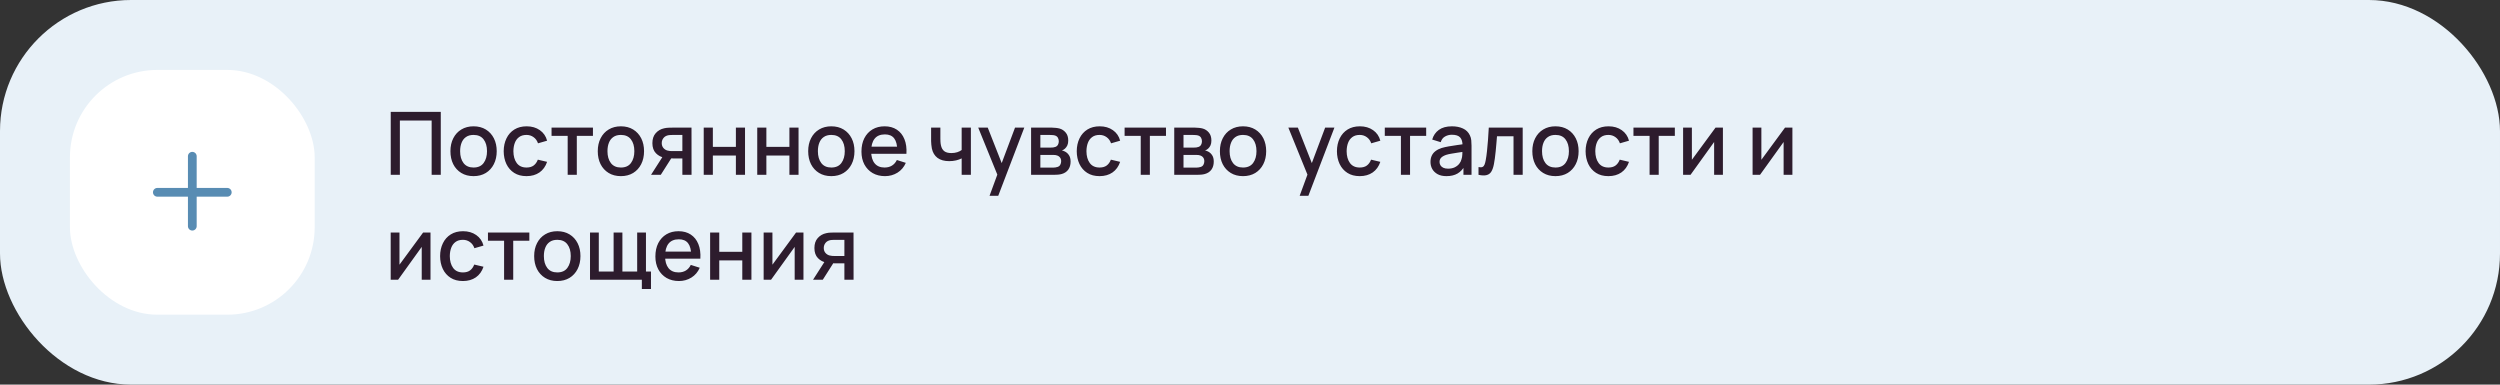
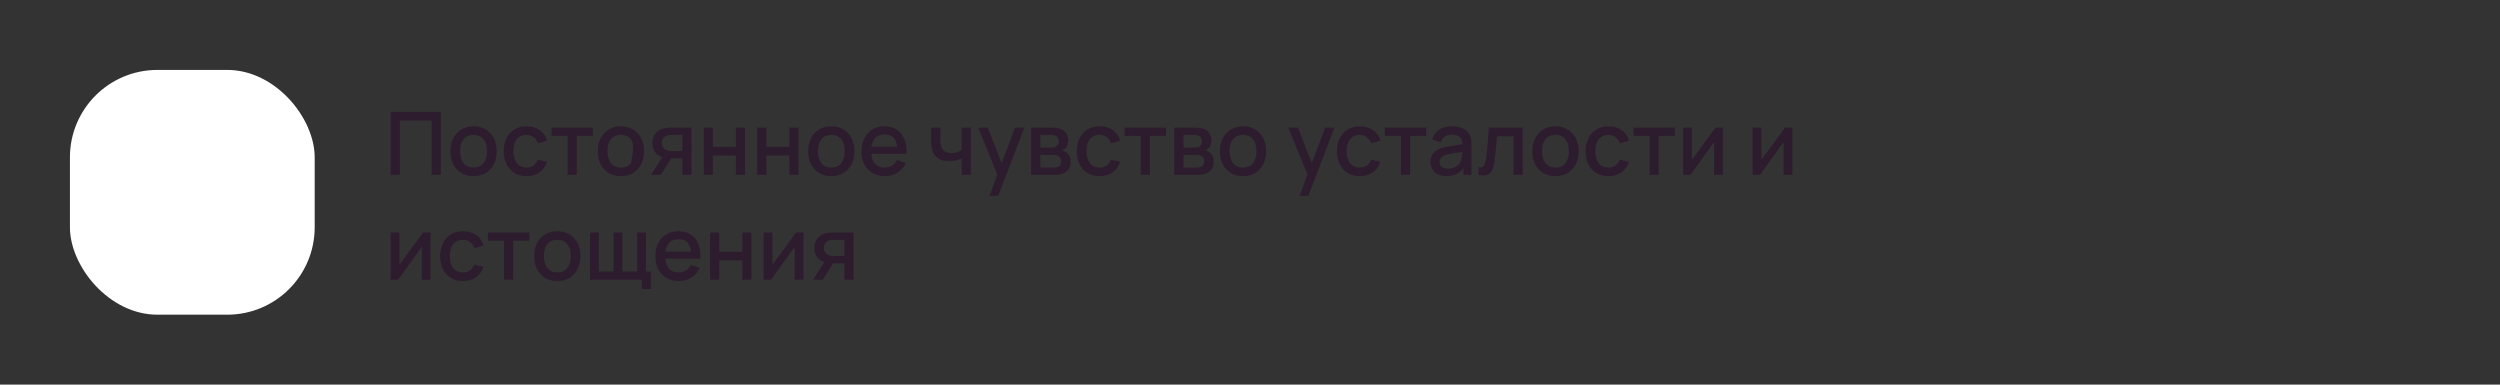
<svg xmlns="http://www.w3.org/2000/svg" width="572" height="88" viewBox="0 0 572 88" fill="none">
  <rect x="0" y="0" width="572" height="88" fill="#333333" stroke="none" />
-   <rect width="572" height="88" rx="30" fill="#E8F1F8" />
  <rect x="16" y="16" width="56" height="56" rx="20" fill="white" />
-   <path fill-rule="evenodd" clip-rule="evenodd" d="M45 35.75C45 35.198 44.552 34.75 44 34.75C43.448 34.75 43 35.198 43 35.75V43H36C35.448 43 35 43.448 35 44C35 44.552 35.448 45 36 45H43V51.75C43 52.302 43.448 52.75 44 52.75C44.552 52.75 45 52.302 45 51.75V45H52C52.552 45 53 44.552 53 44C53 43.448 52.552 43 52 43H45V35.75Z" fill="#588CB3" />
-   <path d="M89.4 40V25.6H100.85V40H98.76V27.57H91.49V40H89.4ZM108.348 40.3C107.268 40.3 106.331 40.057 105.538 39.57C104.744 39.083 104.131 38.413 103.698 37.56C103.271 36.7 103.058 35.71 103.058 34.59C103.058 33.463 103.278 32.473 103.718 31.62C104.158 30.76 104.774 30.093 105.568 29.62C106.361 29.14 107.288 28.9 108.348 28.9C109.428 28.9 110.364 29.143 111.158 29.63C111.951 30.117 112.564 30.787 112.998 31.64C113.431 32.493 113.648 33.477 113.648 34.59C113.648 35.717 113.428 36.71 112.988 37.57C112.554 38.423 111.941 39.093 111.148 39.58C110.354 40.06 109.421 40.3 108.348 40.3ZM108.348 38.33C109.381 38.33 110.151 37.983 110.658 37.29C111.171 36.59 111.428 35.69 111.428 34.59C111.428 33.463 111.168 32.563 110.648 31.89C110.134 31.21 109.368 30.87 108.348 30.87C107.648 30.87 107.071 31.03 106.618 31.35C106.164 31.663 105.828 32.1 105.608 32.66C105.388 33.213 105.278 33.857 105.278 34.59C105.278 35.723 105.538 36.63 106.058 37.31C106.578 37.99 107.341 38.33 108.348 38.33ZM120.465 40.3C119.359 40.3 118.419 40.053 117.645 39.56C116.872 39.067 116.279 38.39 115.865 37.53C115.459 36.67 115.252 35.693 115.245 34.6C115.252 33.487 115.465 32.503 115.885 31.65C116.305 30.79 116.905 30.117 117.685 29.63C118.465 29.143 119.402 28.9 120.495 28.9C121.675 28.9 122.682 29.193 123.515 29.78C124.355 30.367 124.909 31.17 125.175 32.19L123.095 32.79C122.889 32.183 122.549 31.713 122.075 31.38C121.609 31.04 121.072 30.87 120.465 30.87C119.779 30.87 119.215 31.033 118.775 31.36C118.335 31.68 118.009 32.12 117.795 32.68C117.582 33.24 117.472 33.88 117.465 34.6C117.472 35.713 117.725 36.613 118.225 37.3C118.732 37.987 119.479 38.33 120.465 38.33C121.139 38.33 121.682 38.177 122.095 37.87C122.515 37.557 122.835 37.11 123.055 36.53L125.175 37.03C124.822 38.083 124.239 38.893 123.425 39.46C122.612 40.02 121.625 40.3 120.465 40.3ZM129.885 40V31.08H126.195V29.2H135.665V31.08H131.975V40H129.885ZM142.059 40.3C140.979 40.3 140.042 40.057 139.249 39.57C138.455 39.083 137.842 38.413 137.409 37.56C136.982 36.7 136.769 35.71 136.769 34.59C136.769 33.463 136.989 32.473 137.429 31.62C137.869 30.76 138.485 30.093 139.279 29.62C140.072 29.14 140.999 28.9 142.059 28.9C143.139 28.9 144.075 29.143 144.869 29.63C145.662 30.117 146.275 30.787 146.709 31.64C147.142 32.493 147.359 33.477 147.359 34.59C147.359 35.717 147.139 36.71 146.699 37.57C146.265 38.423 145.652 39.093 144.859 39.58C144.065 40.06 143.132 40.3 142.059 40.3ZM142.059 38.33C143.092 38.33 143.862 37.983 144.369 37.29C144.882 36.59 145.139 35.69 145.139 34.59C145.139 33.463 144.879 32.563 144.359 31.89C143.845 31.21 143.079 30.87 142.059 30.87C141.359 30.87 140.782 31.03 140.329 31.35C139.875 31.663 139.539 32.1 139.319 32.66C139.099 33.213 138.989 33.857 138.989 34.59C138.989 35.723 139.249 36.63 139.769 37.31C140.289 37.99 141.052 38.33 142.059 38.33ZM156.126 40V36.25H153.986C153.733 36.25 153.43 36.24 153.076 36.22C152.73 36.2 152.403 36.163 152.096 36.11C151.29 35.963 150.616 35.613 150.076 35.06C149.536 34.5 149.266 33.73 149.266 32.75C149.266 31.803 149.52 31.043 150.026 30.47C150.54 29.89 151.19 29.517 151.976 29.35C152.316 29.27 152.663 29.227 153.016 29.22C153.376 29.207 153.68 29.2 153.926 29.2H158.216L158.226 40H156.126ZM148.956 40L151.686 35.73H153.896L151.186 40H148.956ZM153.806 34.57H156.126V30.88H153.806C153.66 30.88 153.48 30.887 153.266 30.9C153.053 30.913 152.846 30.95 152.646 31.01C152.44 31.07 152.24 31.177 152.046 31.33C151.86 31.483 151.706 31.68 151.586 31.92C151.466 32.153 151.406 32.423 151.406 32.73C151.406 33.19 151.536 33.57 151.796 33.87C152.056 34.163 152.366 34.357 152.726 34.45C152.92 34.503 153.113 34.537 153.306 34.55C153.5 34.563 153.666 34.57 153.806 34.57ZM161.011 40V29.2H163.101V33.61H168.371V29.2H170.461V40H168.371V35.58H163.101V40H161.011ZM173.257 40V29.2H175.347V33.61H180.617V29.2H182.707V40H180.617V35.58H175.347V40H173.257ZM190.203 40.3C189.123 40.3 188.187 40.057 187.393 39.57C186.6 39.083 185.987 38.413 185.553 37.56C185.127 36.7 184.913 35.71 184.913 34.59C184.913 33.463 185.133 32.473 185.573 31.62C186.013 30.76 186.63 30.093 187.423 29.62C188.217 29.14 189.143 28.9 190.203 28.9C191.283 28.9 192.22 29.143 193.013 29.63C193.807 30.117 194.42 30.787 194.853 31.64C195.287 32.493 195.503 33.477 195.503 34.59C195.503 35.717 195.283 36.71 194.843 37.57C194.41 38.423 193.797 39.093 193.003 39.58C192.21 40.06 191.277 40.3 190.203 40.3ZM190.203 38.33C191.237 38.33 192.007 37.983 192.513 37.29C193.027 36.59 193.283 35.69 193.283 34.59C193.283 33.463 193.023 32.563 192.503 31.89C191.99 31.21 191.223 30.87 190.203 30.87C189.503 30.87 188.927 31.03 188.473 31.35C188.02 31.663 187.683 32.1 187.463 32.66C187.243 33.213 187.133 33.857 187.133 34.59C187.133 35.723 187.393 36.63 187.913 37.31C188.433 37.99 189.197 38.33 190.203 38.33ZM202.491 40.3C201.417 40.3 200.474 40.067 199.661 39.6C198.854 39.127 198.224 38.47 197.771 37.63C197.324 36.783 197.101 35.803 197.101 34.69C197.101 33.51 197.321 32.487 197.761 31.62C198.207 30.753 198.827 30.083 199.621 29.61C200.414 29.137 201.337 28.9 202.391 28.9C203.491 28.9 204.427 29.157 205.201 29.67C205.974 30.177 206.551 30.9 206.931 31.84C207.317 32.78 207.471 33.897 207.391 35.19H205.301V34.43C205.287 33.177 205.047 32.25 204.581 31.65C204.121 31.05 203.417 30.75 202.471 30.75C201.424 30.75 200.637 31.08 200.111 31.74C199.584 32.4 199.321 33.353 199.321 34.6C199.321 35.787 199.584 36.707 200.111 37.36C200.637 38.007 201.397 38.33 202.391 38.33C203.044 38.33 203.607 38.183 204.081 37.89C204.561 37.59 204.934 37.163 205.201 36.61L207.251 37.26C206.831 38.227 206.194 38.977 205.341 39.51C204.487 40.037 203.537 40.3 202.491 40.3ZM198.641 35.19V33.56H206.351V35.19H198.641ZM220.028 40V36.24C219.662 36.427 219.232 36.58 218.738 36.7C218.245 36.813 217.725 36.87 217.178 36.87C216.072 36.87 215.182 36.623 214.508 36.13C213.842 35.63 213.408 34.91 213.208 33.97C213.155 33.69 213.115 33.403 213.088 33.11C213.062 32.81 213.045 32.537 213.038 32.29C213.038 32.043 213.038 31.86 213.038 31.74V29.2H215.158V31.74C215.158 31.913 215.165 32.143 215.178 32.43C215.192 32.71 215.228 32.983 215.288 33.25C215.415 33.85 215.668 34.297 216.048 34.59C216.428 34.877 216.965 35.02 217.658 35.02C218.158 35.02 218.608 34.957 219.008 34.83C219.415 34.697 219.755 34.527 220.028 34.32V29.2H222.138V40H220.028ZM226.407 44.8L228.497 39.11L228.527 40.79L223.817 29.2H225.997L229.517 38.15H228.877L232.237 29.2H234.357L228.397 44.8H226.407ZM235.913 40V29.2H240.663C240.977 29.2 241.29 29.22 241.603 29.26C241.917 29.293 242.193 29.343 242.433 29.41C242.98 29.563 243.447 29.87 243.833 30.33C244.22 30.783 244.413 31.39 244.413 32.15C244.413 32.583 244.347 32.95 244.213 33.25C244.08 33.543 243.897 33.797 243.663 34.01C243.557 34.103 243.443 34.187 243.323 34.26C243.203 34.333 243.083 34.39 242.963 34.43C243.21 34.47 243.453 34.557 243.693 34.69C244.06 34.883 244.36 35.163 244.593 35.53C244.833 35.89 244.953 36.373 244.953 36.98C244.953 37.707 244.777 38.317 244.423 38.81C244.07 39.297 243.57 39.63 242.923 39.81C242.67 39.883 242.383 39.933 242.063 39.96C241.75 39.987 241.437 40 241.123 40H235.913ZM238.033 38.35H240.993C241.133 38.35 241.293 38.337 241.473 38.31C241.653 38.283 241.813 38.247 241.953 38.2C242.253 38.107 242.467 37.937 242.593 37.69C242.727 37.443 242.793 37.18 242.793 36.9C242.793 36.52 242.693 36.217 242.493 35.99C242.293 35.757 242.04 35.607 241.733 35.54C241.6 35.493 241.453 35.467 241.293 35.46C241.133 35.453 240.997 35.45 240.883 35.45H238.033V38.35ZM238.033 33.77H240.373C240.567 33.77 240.763 33.76 240.963 33.74C241.163 33.713 241.337 33.67 241.483 33.61C241.743 33.51 241.937 33.343 242.063 33.11C242.19 32.87 242.253 32.61 242.253 32.33C242.253 32.023 242.183 31.75 242.043 31.51C241.903 31.27 241.693 31.103 241.413 31.01C241.22 30.943 240.997 30.907 240.743 30.9C240.497 30.887 240.34 30.88 240.273 30.88H238.033V33.77ZM251.579 40.3C250.472 40.3 249.532 40.053 248.759 39.56C247.985 39.067 247.392 38.39 246.979 37.53C246.572 36.67 246.365 35.693 246.359 34.6C246.365 33.487 246.579 32.503 246.999 31.65C247.419 30.79 248.019 30.117 248.799 29.63C249.579 29.143 250.515 28.9 251.609 28.9C252.789 28.9 253.795 29.193 254.629 29.78C255.469 30.367 256.022 31.17 256.289 32.19L254.209 32.79C254.002 32.183 253.662 31.713 253.189 31.38C252.722 31.04 252.185 30.87 251.579 30.87C250.892 30.87 250.329 31.033 249.889 31.36C249.449 31.68 249.122 32.12 248.909 32.68C248.695 33.24 248.585 33.88 248.579 34.6C248.585 35.713 248.839 36.613 249.339 37.3C249.845 37.987 250.592 38.33 251.579 38.33C252.252 38.33 252.795 38.177 253.209 37.87C253.629 37.557 253.949 37.11 254.169 36.53L256.289 37.03C255.935 38.083 255.352 38.893 254.539 39.46C253.725 40.02 252.739 40.3 251.579 40.3ZM260.999 40V31.08H257.309V29.2H266.779V31.08H263.089V40H260.999ZM268.667 40V29.2H273.417C273.731 29.2 274.044 29.22 274.357 29.26C274.671 29.293 274.947 29.343 275.187 29.41C275.734 29.563 276.201 29.87 276.587 30.33C276.974 30.783 277.167 31.39 277.167 32.15C277.167 32.583 277.101 32.95 276.967 33.25C276.834 33.543 276.651 33.797 276.417 34.01C276.311 34.103 276.197 34.187 276.077 34.26C275.957 34.333 275.837 34.39 275.717 34.43C275.964 34.47 276.207 34.557 276.447 34.69C276.814 34.883 277.114 35.163 277.347 35.53C277.587 35.89 277.707 36.373 277.707 36.98C277.707 37.707 277.531 38.317 277.177 38.81C276.824 39.297 276.324 39.63 275.677 39.81C275.424 39.883 275.137 39.933 274.817 39.96C274.504 39.987 274.191 40 273.877 40H268.667ZM270.787 38.35H273.747C273.887 38.35 274.047 38.337 274.227 38.31C274.407 38.283 274.567 38.247 274.707 38.2C275.007 38.107 275.221 37.937 275.347 37.69C275.481 37.443 275.547 37.18 275.547 36.9C275.547 36.52 275.447 36.217 275.247 35.99C275.047 35.757 274.794 35.607 274.487 35.54C274.354 35.493 274.207 35.467 274.047 35.46C273.887 35.453 273.751 35.45 273.637 35.45H270.787V38.35ZM270.787 33.77H273.127C273.321 33.77 273.517 33.76 273.717 33.74C273.917 33.713 274.091 33.67 274.237 33.61C274.497 33.51 274.691 33.343 274.817 33.11C274.944 32.87 275.007 32.61 275.007 32.33C275.007 32.023 274.937 31.75 274.797 31.51C274.657 31.27 274.447 31.103 274.167 31.01C273.974 30.943 273.751 30.907 273.497 30.9C273.251 30.887 273.094 30.88 273.027 30.88H270.787V33.77ZM284.403 40.3C283.323 40.3 282.386 40.057 281.593 39.57C280.799 39.083 280.186 38.413 279.753 37.56C279.326 36.7 279.113 35.71 279.113 34.59C279.113 33.463 279.333 32.473 279.773 31.62C280.213 30.76 280.829 30.093 281.623 29.62C282.416 29.14 283.343 28.9 284.403 28.9C285.483 28.9 286.419 29.143 287.213 29.63C288.006 30.117 288.619 30.787 289.053 31.64C289.486 32.493 289.703 33.477 289.703 34.59C289.703 35.717 289.483 36.71 289.043 37.57C288.609 38.423 287.996 39.093 287.203 39.58C286.409 40.06 285.476 40.3 284.403 40.3ZM284.403 38.33C285.436 38.33 286.206 37.983 286.713 37.29C287.226 36.59 287.483 35.69 287.483 34.59C287.483 33.463 287.223 32.563 286.703 31.89C286.189 31.21 285.423 30.87 284.403 30.87C283.703 30.87 283.126 31.03 282.673 31.35C282.219 31.663 281.883 32.1 281.663 32.66C281.443 33.213 281.333 33.857 281.333 34.59C281.333 35.723 281.593 36.63 282.113 37.31C282.633 37.99 283.396 38.33 284.403 38.33ZM297.364 44.8L299.454 39.11L299.484 40.79L294.774 29.2H296.954L300.474 38.15H299.834L303.194 29.2H305.314L299.354 44.8H297.364ZM311.11 40.3C310.003 40.3 309.063 40.053 308.29 39.56C307.517 39.067 306.923 38.39 306.51 37.53C306.103 36.67 305.897 35.693 305.89 34.6C305.897 33.487 306.11 32.503 306.53 31.65C306.95 30.79 307.55 30.117 308.33 29.63C309.11 29.143 310.047 28.9 311.14 28.9C312.32 28.9 313.327 29.193 314.16 29.78C315 30.367 315.553 31.17 315.82 32.19L313.74 32.79C313.533 32.183 313.193 31.713 312.72 31.38C312.253 31.04 311.717 30.87 311.11 30.87C310.423 30.87 309.86 31.033 309.42 31.36C308.98 31.68 308.653 32.12 308.44 32.68C308.227 33.24 308.117 33.88 308.11 34.6C308.117 35.713 308.37 36.613 308.87 37.3C309.377 37.987 310.123 38.33 311.11 38.33C311.783 38.33 312.327 38.177 312.74 37.87C313.16 37.557 313.48 37.11 313.7 36.53L315.82 37.03C315.467 38.083 314.883 38.893 314.07 39.46C313.257 40.02 312.27 40.3 311.11 40.3ZM320.53 40V31.08H316.84V29.2H326.31V31.08H322.62V40H320.53ZM330.946 40.3C330.146 40.3 329.476 40.153 328.936 39.86C328.396 39.56 327.986 39.167 327.706 38.68C327.433 38.187 327.296 37.647 327.296 37.06C327.296 36.513 327.393 36.033 327.586 35.62C327.779 35.207 328.066 34.857 328.446 34.57C328.826 34.277 329.293 34.04 329.846 33.86C330.326 33.72 330.869 33.597 331.476 33.49C332.083 33.383 332.719 33.283 333.386 33.19C334.059 33.097 334.726 33.003 335.386 32.91L334.626 33.33C334.639 32.483 334.459 31.857 334.086 31.45C333.719 31.037 333.086 30.83 332.186 30.83C331.619 30.83 331.099 30.963 330.626 31.23C330.153 31.49 329.823 31.923 329.636 32.53L327.686 31.93C327.953 31.003 328.459 30.267 329.206 29.72C329.959 29.173 330.959 28.9 332.206 28.9C333.173 28.9 334.013 29.067 334.726 29.4C335.446 29.727 335.973 30.247 336.306 30.96C336.479 31.313 336.586 31.687 336.626 32.08C336.666 32.473 336.686 32.897 336.686 33.35V40H334.836V37.53L335.196 37.85C334.749 38.677 334.179 39.293 333.486 39.7C332.799 40.1 331.953 40.3 330.946 40.3ZM331.316 38.59C331.909 38.59 332.419 38.487 332.846 38.28C333.273 38.067 333.616 37.797 333.876 37.47C334.136 37.143 334.306 36.803 334.386 36.45C334.499 36.13 334.563 35.77 334.576 35.37C334.596 34.97 334.606 34.65 334.606 34.41L335.286 34.66C334.626 34.76 334.026 34.85 333.486 34.93C332.946 35.01 332.456 35.09 332.016 35.17C331.583 35.243 331.196 35.333 330.856 35.44C330.569 35.54 330.313 35.66 330.086 35.8C329.866 35.94 329.689 36.11 329.556 36.31C329.429 36.51 329.366 36.753 329.366 37.04C329.366 37.32 329.436 37.58 329.576 37.82C329.716 38.053 329.929 38.24 330.216 38.38C330.503 38.52 330.869 38.59 331.316 38.59ZM338.283 40V38.23C338.683 38.303 338.986 38.293 339.193 38.2C339.406 38.1 339.563 37.92 339.663 37.66C339.769 37.4 339.859 37.063 339.933 36.65C340.046 36.043 340.143 35.353 340.223 34.58C340.309 33.8 340.386 32.957 340.453 32.05C340.519 31.143 340.579 30.193 340.633 29.2H348.393V40H346.293V31.17H342.513C342.473 31.697 342.426 32.257 342.373 32.85C342.326 33.437 342.273 34.02 342.213 34.6C342.153 35.18 342.089 35.723 342.023 36.23C341.956 36.737 341.886 37.17 341.813 37.53C341.679 38.25 341.483 38.823 341.223 39.25C340.969 39.67 340.609 39.94 340.143 40.06C339.676 40.187 339.056 40.167 338.283 40ZM355.887 40.3C354.807 40.3 353.87 40.057 353.077 39.57C352.284 39.083 351.67 38.413 351.237 37.56C350.81 36.7 350.597 35.71 350.597 34.59C350.597 33.463 350.817 32.473 351.257 31.62C351.697 30.76 352.314 30.093 353.107 29.62C353.9 29.14 354.827 28.9 355.887 28.9C356.967 28.9 357.904 29.143 358.697 29.63C359.49 30.117 360.104 30.787 360.537 31.64C360.97 32.493 361.187 33.477 361.187 34.59C361.187 35.717 360.967 36.71 360.527 37.57C360.094 38.423 359.48 39.093 358.687 39.58C357.894 40.06 356.96 40.3 355.887 40.3ZM355.887 38.33C356.92 38.33 357.69 37.983 358.197 37.29C358.71 36.59 358.967 35.69 358.967 34.59C358.967 33.463 358.707 32.563 358.187 31.89C357.674 31.21 356.907 30.87 355.887 30.87C355.187 30.87 354.61 31.03 354.157 31.35C353.704 31.663 353.367 32.1 353.147 32.66C352.927 33.213 352.817 33.857 352.817 34.59C352.817 35.723 353.077 36.63 353.597 37.31C354.117 37.99 354.88 38.33 355.887 38.33ZM368.004 40.3C366.898 40.3 365.958 40.053 365.184 39.56C364.411 39.067 363.818 38.39 363.404 37.53C362.998 36.67 362.791 35.693 362.784 34.6C362.791 33.487 363.004 32.503 363.424 31.65C363.844 30.79 364.444 30.117 365.224 29.63C366.004 29.143 366.941 28.9 368.034 28.9C369.214 28.9 370.221 29.193 371.054 29.78C371.894 30.367 372.448 31.17 372.714 32.19L370.634 32.79C370.428 32.183 370.088 31.713 369.614 31.38C369.148 31.04 368.611 30.87 368.004 30.87C367.318 30.87 366.754 31.033 366.314 31.36C365.874 31.68 365.548 32.12 365.334 32.68C365.121 33.24 365.011 33.88 365.004 34.6C365.011 35.713 365.264 36.613 365.764 37.3C366.271 37.987 367.018 38.33 368.004 38.33C368.678 38.33 369.221 38.177 369.634 37.87C370.054 37.557 370.374 37.11 370.594 36.53L372.714 37.03C372.361 38.083 371.778 38.893 370.964 39.46C370.151 40.02 369.164 40.3 368.004 40.3ZM377.424 40V31.08H373.734V29.2H383.204V31.08H379.514V40H377.424ZM394.203 29.2V40H392.193V32.49L386.793 40H385.093V29.2H387.103V36.56L392.513 29.2H394.203ZM410.102 29.2V40H408.092V32.49L402.692 40H400.992V29.2H403.002V36.56L408.412 29.2H410.102ZM98.5 53.2V64H96.49V56.49L91.09 64H89.39V53.2H91.4V60.56L96.81 53.2H98.5ZM105.915 64.3C104.808 64.3 103.868 64.053 103.095 63.56C102.321 63.067 101.728 62.39 101.315 61.53C100.908 60.67 100.701 59.693 100.695 58.6C100.701 57.487 100.915 56.503 101.335 55.65C101.755 54.79 102.355 54.117 103.135 53.63C103.915 53.143 104.851 52.9 105.945 52.9C107.125 52.9 108.131 53.193 108.965 53.78C109.805 54.367 110.358 55.17 110.625 56.19L108.545 56.79C108.338 56.183 107.998 55.713 107.525 55.38C107.058 55.04 106.521 54.87 105.915 54.87C105.228 54.87 104.665 55.033 104.225 55.36C103.785 55.68 103.458 56.12 103.245 56.68C103.031 57.24 102.921 57.88 102.915 58.6C102.921 59.713 103.175 60.613 103.675 61.3C104.181 61.987 104.928 62.33 105.915 62.33C106.588 62.33 107.131 62.177 107.545 61.87C107.965 61.557 108.285 61.11 108.505 60.53L110.625 61.03C110.271 62.083 109.688 62.893 108.875 63.46C108.061 64.02 107.075 64.3 105.915 64.3ZM115.335 64V55.08H111.645V53.2H121.115V55.08H117.425V64H115.335ZM127.508 64.3C126.428 64.3 125.491 64.057 124.698 63.57C123.905 63.083 123.291 62.413 122.858 61.56C122.431 60.7 122.218 59.71 122.218 58.59C122.218 57.463 122.438 56.473 122.878 55.62C123.318 54.76 123.935 54.093 124.728 53.62C125.521 53.14 126.448 52.9 127.508 52.9C128.588 52.9 129.525 53.143 130.318 53.63C131.111 54.117 131.725 54.787 132.158 55.64C132.591 56.493 132.808 57.477 132.808 58.59C132.808 59.717 132.588 60.71 132.148 61.57C131.715 62.423 131.101 63.093 130.308 63.58C129.515 64.06 128.581 64.3 127.508 64.3ZM127.508 62.33C128.541 62.33 129.311 61.983 129.818 61.29C130.331 60.59 130.588 59.69 130.588 58.59C130.588 57.463 130.328 56.563 129.808 55.89C129.295 55.21 128.528 54.87 127.508 54.87C126.808 54.87 126.231 55.03 125.778 55.35C125.325 55.663 124.988 56.1 124.768 56.66C124.548 57.213 124.438 57.857 124.438 58.59C124.438 59.723 124.698 60.63 125.218 61.31C125.738 61.99 126.501 62.33 127.508 62.33ZM146.855 66.13V64H134.995V53.2H137.005V62.12H140.395V53.2H142.405V62.12H145.785V53.2H147.795V62.12H148.945V66.13H146.855ZM155.342 64.3C154.269 64.3 153.326 64.067 152.512 63.6C151.706 63.127 151.076 62.47 150.622 61.63C150.176 60.783 149.952 59.803 149.952 58.69C149.952 57.51 150.172 56.487 150.612 55.62C151.059 54.753 151.679 54.083 152.472 53.61C153.266 53.137 154.189 52.9 155.242 52.9C156.342 52.9 157.279 53.157 158.052 53.67C158.826 54.177 159.402 54.9 159.782 55.84C160.169 56.78 160.322 57.897 160.242 59.19H158.152V58.43C158.139 57.177 157.899 56.25 157.432 55.65C156.972 55.05 156.269 54.75 155.322 54.75C154.276 54.75 153.489 55.08 152.962 55.74C152.436 56.4 152.172 57.353 152.172 58.6C152.172 59.787 152.436 60.707 152.962 61.36C153.489 62.007 154.249 62.33 155.242 62.33C155.896 62.33 156.459 62.183 156.932 61.89C157.412 61.59 157.786 61.163 158.052 60.61L160.102 61.26C159.682 62.227 159.046 62.977 158.192 63.51C157.339 64.037 156.389 64.3 155.342 64.3ZM151.492 59.19V57.56H159.202V59.19H151.492ZM162.476 64V53.2H164.566V57.61H169.836V53.2H171.926V64H169.836V59.58H164.566V64H162.476ZM183.832 53.2V64H181.822V56.49L176.422 64H174.722V53.2H176.732V60.56L182.142 53.2H183.832ZM193.197 64V60.25H191.057C190.803 60.25 190.5 60.24 190.147 60.22C189.8 60.2 189.473 60.163 189.167 60.11C188.36 59.963 187.687 59.613 187.147 59.06C186.607 58.5 186.337 57.73 186.337 56.75C186.337 55.803 186.59 55.043 187.097 54.47C187.61 53.89 188.26 53.517 189.047 53.35C189.387 53.27 189.733 53.227 190.087 53.22C190.447 53.207 190.75 53.2 190.997 53.2H195.287L195.297 64H193.197ZM186.027 64L188.757 59.73H190.967L188.257 64H186.027ZM190.877 58.57H193.197V54.88H190.877C190.73 54.88 190.55 54.887 190.337 54.9C190.123 54.913 189.917 54.95 189.717 55.01C189.51 55.07 189.31 55.177 189.117 55.33C188.93 55.483 188.777 55.68 188.657 55.92C188.537 56.153 188.477 56.423 188.477 56.73C188.477 57.19 188.607 57.57 188.867 57.87C189.127 58.163 189.437 58.357 189.797 58.45C189.99 58.503 190.183 58.537 190.377 58.55C190.57 58.563 190.737 58.57 190.877 58.57Z" fill="#2D1C2D" />
+   <path d="M89.4 40V25.6H100.85V40H98.76V27.57H91.49V40H89.4ZM108.348 40.3C107.268 40.3 106.331 40.057 105.538 39.57C104.744 39.083 104.131 38.413 103.698 37.56C103.271 36.7 103.058 35.71 103.058 34.59C103.058 33.463 103.278 32.473 103.718 31.62C104.158 30.76 104.774 30.093 105.568 29.62C106.361 29.14 107.288 28.9 108.348 28.9C109.428 28.9 110.364 29.143 111.158 29.63C111.951 30.117 112.564 30.787 112.998 31.64C113.431 32.493 113.648 33.477 113.648 34.59C113.648 35.717 113.428 36.71 112.988 37.57C112.554 38.423 111.941 39.093 111.148 39.58C110.354 40.06 109.421 40.3 108.348 40.3ZM108.348 38.33C109.381 38.33 110.151 37.983 110.658 37.29C111.171 36.59 111.428 35.69 111.428 34.59C111.428 33.463 111.168 32.563 110.648 31.89C110.134 31.21 109.368 30.87 108.348 30.87C107.648 30.87 107.071 31.03 106.618 31.35C106.164 31.663 105.828 32.1 105.608 32.66C105.388 33.213 105.278 33.857 105.278 34.59C105.278 35.723 105.538 36.63 106.058 37.31C106.578 37.99 107.341 38.33 108.348 38.33ZM120.465 40.3C119.359 40.3 118.419 40.053 117.645 39.56C116.872 39.067 116.279 38.39 115.865 37.53C115.459 36.67 115.252 35.693 115.245 34.6C115.252 33.487 115.465 32.503 115.885 31.65C116.305 30.79 116.905 30.117 117.685 29.63C118.465 29.143 119.402 28.9 120.495 28.9C121.675 28.9 122.682 29.193 123.515 29.78C124.355 30.367 124.909 31.17 125.175 32.19L123.095 32.79C122.889 32.183 122.549 31.713 122.075 31.38C121.609 31.04 121.072 30.87 120.465 30.87C119.779 30.87 119.215 31.033 118.775 31.36C118.335 31.68 118.009 32.12 117.795 32.68C117.582 33.24 117.472 33.88 117.465 34.6C117.472 35.713 117.725 36.613 118.225 37.3C118.732 37.987 119.479 38.33 120.465 38.33C121.139 38.33 121.682 38.177 122.095 37.87C122.515 37.557 122.835 37.11 123.055 36.53L125.175 37.03C124.822 38.083 124.239 38.893 123.425 39.46C122.612 40.02 121.625 40.3 120.465 40.3ZM129.885 40V31.08H126.195V29.2H135.665V31.08H131.975V40H129.885ZM142.059 40.3C140.979 40.3 140.042 40.057 139.249 39.57C138.455 39.083 137.842 38.413 137.409 37.56C136.982 36.7 136.769 35.71 136.769 34.59C136.769 33.463 136.989 32.473 137.429 31.62C137.869 30.76 138.485 30.093 139.279 29.62C140.072 29.14 140.999 28.9 142.059 28.9C143.139 28.9 144.075 29.143 144.869 29.63C145.662 30.117 146.275 30.787 146.709 31.64C147.142 32.493 147.359 33.477 147.359 34.59C147.359 35.717 147.139 36.71 146.699 37.57C146.265 38.423 145.652 39.093 144.859 39.58C144.065 40.06 143.132 40.3 142.059 40.3ZM142.059 38.33C143.092 38.33 143.862 37.983 144.369 37.29C145.139 33.463 144.879 32.563 144.359 31.89C143.845 31.21 143.079 30.87 142.059 30.87C141.359 30.87 140.782 31.03 140.329 31.35C139.875 31.663 139.539 32.1 139.319 32.66C139.099 33.213 138.989 33.857 138.989 34.59C138.989 35.723 139.249 36.63 139.769 37.31C140.289 37.99 141.052 38.33 142.059 38.33ZM156.126 40V36.25H153.986C153.733 36.25 153.43 36.24 153.076 36.22C152.73 36.2 152.403 36.163 152.096 36.11C151.29 35.963 150.616 35.613 150.076 35.06C149.536 34.5 149.266 33.73 149.266 32.75C149.266 31.803 149.52 31.043 150.026 30.47C150.54 29.89 151.19 29.517 151.976 29.35C152.316 29.27 152.663 29.227 153.016 29.22C153.376 29.207 153.68 29.2 153.926 29.2H158.216L158.226 40H156.126ZM148.956 40L151.686 35.73H153.896L151.186 40H148.956ZM153.806 34.57H156.126V30.88H153.806C153.66 30.88 153.48 30.887 153.266 30.9C153.053 30.913 152.846 30.95 152.646 31.01C152.44 31.07 152.24 31.177 152.046 31.33C151.86 31.483 151.706 31.68 151.586 31.92C151.466 32.153 151.406 32.423 151.406 32.73C151.406 33.19 151.536 33.57 151.796 33.87C152.056 34.163 152.366 34.357 152.726 34.45C152.92 34.503 153.113 34.537 153.306 34.55C153.5 34.563 153.666 34.57 153.806 34.57ZM161.011 40V29.2H163.101V33.61H168.371V29.2H170.461V40H168.371V35.58H163.101V40H161.011ZM173.257 40V29.2H175.347V33.61H180.617V29.2H182.707V40H180.617V35.58H175.347V40H173.257ZM190.203 40.3C189.123 40.3 188.187 40.057 187.393 39.57C186.6 39.083 185.987 38.413 185.553 37.56C185.127 36.7 184.913 35.71 184.913 34.59C184.913 33.463 185.133 32.473 185.573 31.62C186.013 30.76 186.63 30.093 187.423 29.62C188.217 29.14 189.143 28.9 190.203 28.9C191.283 28.9 192.22 29.143 193.013 29.63C193.807 30.117 194.42 30.787 194.853 31.64C195.287 32.493 195.503 33.477 195.503 34.59C195.503 35.717 195.283 36.71 194.843 37.57C194.41 38.423 193.797 39.093 193.003 39.58C192.21 40.06 191.277 40.3 190.203 40.3ZM190.203 38.33C191.237 38.33 192.007 37.983 192.513 37.29C193.027 36.59 193.283 35.69 193.283 34.59C193.283 33.463 193.023 32.563 192.503 31.89C191.99 31.21 191.223 30.87 190.203 30.87C189.503 30.87 188.927 31.03 188.473 31.35C188.02 31.663 187.683 32.1 187.463 32.66C187.243 33.213 187.133 33.857 187.133 34.59C187.133 35.723 187.393 36.63 187.913 37.31C188.433 37.99 189.197 38.33 190.203 38.33ZM202.491 40.3C201.417 40.3 200.474 40.067 199.661 39.6C198.854 39.127 198.224 38.47 197.771 37.63C197.324 36.783 197.101 35.803 197.101 34.69C197.101 33.51 197.321 32.487 197.761 31.62C198.207 30.753 198.827 30.083 199.621 29.61C200.414 29.137 201.337 28.9 202.391 28.9C203.491 28.9 204.427 29.157 205.201 29.67C205.974 30.177 206.551 30.9 206.931 31.84C207.317 32.78 207.471 33.897 207.391 35.19H205.301V34.43C205.287 33.177 205.047 32.25 204.581 31.65C204.121 31.05 203.417 30.75 202.471 30.75C201.424 30.75 200.637 31.08 200.111 31.74C199.584 32.4 199.321 33.353 199.321 34.6C199.321 35.787 199.584 36.707 200.111 37.36C200.637 38.007 201.397 38.33 202.391 38.33C203.044 38.33 203.607 38.183 204.081 37.89C204.561 37.59 204.934 37.163 205.201 36.61L207.251 37.26C206.831 38.227 206.194 38.977 205.341 39.51C204.487 40.037 203.537 40.3 202.491 40.3ZM198.641 35.19V33.56H206.351V35.19H198.641ZM220.028 40V36.24C219.662 36.427 219.232 36.58 218.738 36.7C218.245 36.813 217.725 36.87 217.178 36.87C216.072 36.87 215.182 36.623 214.508 36.13C213.842 35.63 213.408 34.91 213.208 33.97C213.155 33.69 213.115 33.403 213.088 33.11C213.062 32.81 213.045 32.537 213.038 32.29C213.038 32.043 213.038 31.86 213.038 31.74V29.2H215.158V31.74C215.158 31.913 215.165 32.143 215.178 32.43C215.192 32.71 215.228 32.983 215.288 33.25C215.415 33.85 215.668 34.297 216.048 34.59C216.428 34.877 216.965 35.02 217.658 35.02C218.158 35.02 218.608 34.957 219.008 34.83C219.415 34.697 219.755 34.527 220.028 34.32V29.2H222.138V40H220.028ZM226.407 44.8L228.497 39.11L228.527 40.79L223.817 29.2H225.997L229.517 38.15H228.877L232.237 29.2H234.357L228.397 44.8H226.407ZM235.913 40V29.2H240.663C240.977 29.2 241.29 29.22 241.603 29.26C241.917 29.293 242.193 29.343 242.433 29.41C242.98 29.563 243.447 29.87 243.833 30.33C244.22 30.783 244.413 31.39 244.413 32.15C244.413 32.583 244.347 32.95 244.213 33.25C244.08 33.543 243.897 33.797 243.663 34.01C243.557 34.103 243.443 34.187 243.323 34.26C243.203 34.333 243.083 34.39 242.963 34.43C243.21 34.47 243.453 34.557 243.693 34.69C244.06 34.883 244.36 35.163 244.593 35.53C244.833 35.89 244.953 36.373 244.953 36.98C244.953 37.707 244.777 38.317 244.423 38.81C244.07 39.297 243.57 39.63 242.923 39.81C242.67 39.883 242.383 39.933 242.063 39.96C241.75 39.987 241.437 40 241.123 40H235.913ZM238.033 38.35H240.993C241.133 38.35 241.293 38.337 241.473 38.31C241.653 38.283 241.813 38.247 241.953 38.2C242.253 38.107 242.467 37.937 242.593 37.69C242.727 37.443 242.793 37.18 242.793 36.9C242.793 36.52 242.693 36.217 242.493 35.99C242.293 35.757 242.04 35.607 241.733 35.54C241.6 35.493 241.453 35.467 241.293 35.46C241.133 35.453 240.997 35.45 240.883 35.45H238.033V38.35ZM238.033 33.77H240.373C240.567 33.77 240.763 33.76 240.963 33.74C241.163 33.713 241.337 33.67 241.483 33.61C241.743 33.51 241.937 33.343 242.063 33.11C242.19 32.87 242.253 32.61 242.253 32.33C242.253 32.023 242.183 31.75 242.043 31.51C241.903 31.27 241.693 31.103 241.413 31.01C241.22 30.943 240.997 30.907 240.743 30.9C240.497 30.887 240.34 30.88 240.273 30.88H238.033V33.77ZM251.579 40.3C250.472 40.3 249.532 40.053 248.759 39.56C247.985 39.067 247.392 38.39 246.979 37.53C246.572 36.67 246.365 35.693 246.359 34.6C246.365 33.487 246.579 32.503 246.999 31.65C247.419 30.79 248.019 30.117 248.799 29.63C249.579 29.143 250.515 28.9 251.609 28.9C252.789 28.9 253.795 29.193 254.629 29.78C255.469 30.367 256.022 31.17 256.289 32.19L254.209 32.79C254.002 32.183 253.662 31.713 253.189 31.38C252.722 31.04 252.185 30.87 251.579 30.87C250.892 30.87 250.329 31.033 249.889 31.36C249.449 31.68 249.122 32.12 248.909 32.68C248.695 33.24 248.585 33.88 248.579 34.6C248.585 35.713 248.839 36.613 249.339 37.3C249.845 37.987 250.592 38.33 251.579 38.33C252.252 38.33 252.795 38.177 253.209 37.87C253.629 37.557 253.949 37.11 254.169 36.53L256.289 37.03C255.935 38.083 255.352 38.893 254.539 39.46C253.725 40.02 252.739 40.3 251.579 40.3ZM260.999 40V31.08H257.309V29.2H266.779V31.08H263.089V40H260.999ZM268.667 40V29.2H273.417C273.731 29.2 274.044 29.22 274.357 29.26C274.671 29.293 274.947 29.343 275.187 29.41C275.734 29.563 276.201 29.87 276.587 30.33C276.974 30.783 277.167 31.39 277.167 32.15C277.167 32.583 277.101 32.95 276.967 33.25C276.834 33.543 276.651 33.797 276.417 34.01C276.311 34.103 276.197 34.187 276.077 34.26C275.957 34.333 275.837 34.39 275.717 34.43C275.964 34.47 276.207 34.557 276.447 34.69C276.814 34.883 277.114 35.163 277.347 35.53C277.587 35.89 277.707 36.373 277.707 36.98C277.707 37.707 277.531 38.317 277.177 38.81C276.824 39.297 276.324 39.63 275.677 39.81C275.424 39.883 275.137 39.933 274.817 39.96C274.504 39.987 274.191 40 273.877 40H268.667ZM270.787 38.35H273.747C273.887 38.35 274.047 38.337 274.227 38.31C274.407 38.283 274.567 38.247 274.707 38.2C275.007 38.107 275.221 37.937 275.347 37.69C275.481 37.443 275.547 37.18 275.547 36.9C275.547 36.52 275.447 36.217 275.247 35.99C275.047 35.757 274.794 35.607 274.487 35.54C274.354 35.493 274.207 35.467 274.047 35.46C273.887 35.453 273.751 35.45 273.637 35.45H270.787V38.35ZM270.787 33.77H273.127C273.321 33.77 273.517 33.76 273.717 33.74C273.917 33.713 274.091 33.67 274.237 33.61C274.497 33.51 274.691 33.343 274.817 33.11C274.944 32.87 275.007 32.61 275.007 32.33C275.007 32.023 274.937 31.75 274.797 31.51C274.657 31.27 274.447 31.103 274.167 31.01C273.974 30.943 273.751 30.907 273.497 30.9C273.251 30.887 273.094 30.88 273.027 30.88H270.787V33.77ZM284.403 40.3C283.323 40.3 282.386 40.057 281.593 39.57C280.799 39.083 280.186 38.413 279.753 37.56C279.326 36.7 279.113 35.71 279.113 34.59C279.113 33.463 279.333 32.473 279.773 31.62C280.213 30.76 280.829 30.093 281.623 29.62C282.416 29.14 283.343 28.9 284.403 28.9C285.483 28.9 286.419 29.143 287.213 29.63C288.006 30.117 288.619 30.787 289.053 31.64C289.486 32.493 289.703 33.477 289.703 34.59C289.703 35.717 289.483 36.71 289.043 37.57C288.609 38.423 287.996 39.093 287.203 39.58C286.409 40.06 285.476 40.3 284.403 40.3ZM284.403 38.33C285.436 38.33 286.206 37.983 286.713 37.29C287.226 36.59 287.483 35.69 287.483 34.59C287.483 33.463 287.223 32.563 286.703 31.89C286.189 31.21 285.423 30.87 284.403 30.87C283.703 30.87 283.126 31.03 282.673 31.35C282.219 31.663 281.883 32.1 281.663 32.66C281.443 33.213 281.333 33.857 281.333 34.59C281.333 35.723 281.593 36.63 282.113 37.31C282.633 37.99 283.396 38.33 284.403 38.33ZM297.364 44.8L299.454 39.11L299.484 40.79L294.774 29.2H296.954L300.474 38.15H299.834L303.194 29.2H305.314L299.354 44.8H297.364ZM311.11 40.3C310.003 40.3 309.063 40.053 308.29 39.56C307.517 39.067 306.923 38.39 306.51 37.53C306.103 36.67 305.897 35.693 305.89 34.6C305.897 33.487 306.11 32.503 306.53 31.65C306.95 30.79 307.55 30.117 308.33 29.63C309.11 29.143 310.047 28.9 311.14 28.9C312.32 28.9 313.327 29.193 314.16 29.78C315 30.367 315.553 31.17 315.82 32.19L313.74 32.79C313.533 32.183 313.193 31.713 312.72 31.38C312.253 31.04 311.717 30.87 311.11 30.87C310.423 30.87 309.86 31.033 309.42 31.36C308.98 31.68 308.653 32.12 308.44 32.68C308.227 33.24 308.117 33.88 308.11 34.6C308.117 35.713 308.37 36.613 308.87 37.3C309.377 37.987 310.123 38.33 311.11 38.33C311.783 38.33 312.327 38.177 312.74 37.87C313.16 37.557 313.48 37.11 313.7 36.53L315.82 37.03C315.467 38.083 314.883 38.893 314.07 39.46C313.257 40.02 312.27 40.3 311.11 40.3ZM320.53 40V31.08H316.84V29.2H326.31V31.08H322.62V40H320.53ZM330.946 40.3C330.146 40.3 329.476 40.153 328.936 39.86C328.396 39.56 327.986 39.167 327.706 38.68C327.433 38.187 327.296 37.647 327.296 37.06C327.296 36.513 327.393 36.033 327.586 35.62C327.779 35.207 328.066 34.857 328.446 34.57C328.826 34.277 329.293 34.04 329.846 33.86C330.326 33.72 330.869 33.597 331.476 33.49C332.083 33.383 332.719 33.283 333.386 33.19C334.059 33.097 334.726 33.003 335.386 32.91L334.626 33.33C334.639 32.483 334.459 31.857 334.086 31.45C333.719 31.037 333.086 30.83 332.186 30.83C331.619 30.83 331.099 30.963 330.626 31.23C330.153 31.49 329.823 31.923 329.636 32.53L327.686 31.93C327.953 31.003 328.459 30.267 329.206 29.72C329.959 29.173 330.959 28.9 332.206 28.9C333.173 28.9 334.013 29.067 334.726 29.4C335.446 29.727 335.973 30.247 336.306 30.96C336.479 31.313 336.586 31.687 336.626 32.08C336.666 32.473 336.686 32.897 336.686 33.35V40H334.836V37.53L335.196 37.85C334.749 38.677 334.179 39.293 333.486 39.7C332.799 40.1 331.953 40.3 330.946 40.3ZM331.316 38.59C331.909 38.59 332.419 38.487 332.846 38.28C333.273 38.067 333.616 37.797 333.876 37.47C334.136 37.143 334.306 36.803 334.386 36.45C334.499 36.13 334.563 35.77 334.576 35.37C334.596 34.97 334.606 34.65 334.606 34.41L335.286 34.66C334.626 34.76 334.026 34.85 333.486 34.93C332.946 35.01 332.456 35.09 332.016 35.17C331.583 35.243 331.196 35.333 330.856 35.44C330.569 35.54 330.313 35.66 330.086 35.8C329.866 35.94 329.689 36.11 329.556 36.31C329.429 36.51 329.366 36.753 329.366 37.04C329.366 37.32 329.436 37.58 329.576 37.82C329.716 38.053 329.929 38.24 330.216 38.38C330.503 38.52 330.869 38.59 331.316 38.59ZM338.283 40V38.23C338.683 38.303 338.986 38.293 339.193 38.2C339.406 38.1 339.563 37.92 339.663 37.66C339.769 37.4 339.859 37.063 339.933 36.65C340.046 36.043 340.143 35.353 340.223 34.58C340.309 33.8 340.386 32.957 340.453 32.05C340.519 31.143 340.579 30.193 340.633 29.2H348.393V40H346.293V31.17H342.513C342.473 31.697 342.426 32.257 342.373 32.85C342.326 33.437 342.273 34.02 342.213 34.6C342.153 35.18 342.089 35.723 342.023 36.23C341.956 36.737 341.886 37.17 341.813 37.53C341.679 38.25 341.483 38.823 341.223 39.25C340.969 39.67 340.609 39.94 340.143 40.06C339.676 40.187 339.056 40.167 338.283 40ZM355.887 40.3C354.807 40.3 353.87 40.057 353.077 39.57C352.284 39.083 351.67 38.413 351.237 37.56C350.81 36.7 350.597 35.71 350.597 34.59C350.597 33.463 350.817 32.473 351.257 31.62C351.697 30.76 352.314 30.093 353.107 29.62C353.9 29.14 354.827 28.9 355.887 28.9C356.967 28.9 357.904 29.143 358.697 29.63C359.49 30.117 360.104 30.787 360.537 31.64C360.97 32.493 361.187 33.477 361.187 34.59C361.187 35.717 360.967 36.71 360.527 37.57C360.094 38.423 359.48 39.093 358.687 39.58C357.894 40.06 356.96 40.3 355.887 40.3ZM355.887 38.33C356.92 38.33 357.69 37.983 358.197 37.29C358.71 36.59 358.967 35.69 358.967 34.59C358.967 33.463 358.707 32.563 358.187 31.89C357.674 31.21 356.907 30.87 355.887 30.87C355.187 30.87 354.61 31.03 354.157 31.35C353.704 31.663 353.367 32.1 353.147 32.66C352.927 33.213 352.817 33.857 352.817 34.59C352.817 35.723 353.077 36.63 353.597 37.31C354.117 37.99 354.88 38.33 355.887 38.33ZM368.004 40.3C366.898 40.3 365.958 40.053 365.184 39.56C364.411 39.067 363.818 38.39 363.404 37.53C362.998 36.67 362.791 35.693 362.784 34.6C362.791 33.487 363.004 32.503 363.424 31.65C363.844 30.79 364.444 30.117 365.224 29.63C366.004 29.143 366.941 28.9 368.034 28.9C369.214 28.9 370.221 29.193 371.054 29.78C371.894 30.367 372.448 31.17 372.714 32.19L370.634 32.79C370.428 32.183 370.088 31.713 369.614 31.38C369.148 31.04 368.611 30.87 368.004 30.87C367.318 30.87 366.754 31.033 366.314 31.36C365.874 31.68 365.548 32.12 365.334 32.68C365.121 33.24 365.011 33.88 365.004 34.6C365.011 35.713 365.264 36.613 365.764 37.3C366.271 37.987 367.018 38.33 368.004 38.33C368.678 38.33 369.221 38.177 369.634 37.87C370.054 37.557 370.374 37.11 370.594 36.53L372.714 37.03C372.361 38.083 371.778 38.893 370.964 39.46C370.151 40.02 369.164 40.3 368.004 40.3ZM377.424 40V31.08H373.734V29.2H383.204V31.08H379.514V40H377.424ZM394.203 29.2V40H392.193V32.49L386.793 40H385.093V29.2H387.103V36.56L392.513 29.2H394.203ZM410.102 29.2V40H408.092V32.49L402.692 40H400.992V29.2H403.002V36.56L408.412 29.2H410.102ZM98.5 53.2V64H96.49V56.49L91.09 64H89.39V53.2H91.4V60.56L96.81 53.2H98.5ZM105.915 64.3C104.808 64.3 103.868 64.053 103.095 63.56C102.321 63.067 101.728 62.39 101.315 61.53C100.908 60.67 100.701 59.693 100.695 58.6C100.701 57.487 100.915 56.503 101.335 55.65C101.755 54.79 102.355 54.117 103.135 53.63C103.915 53.143 104.851 52.9 105.945 52.9C107.125 52.9 108.131 53.193 108.965 53.78C109.805 54.367 110.358 55.17 110.625 56.19L108.545 56.79C108.338 56.183 107.998 55.713 107.525 55.38C107.058 55.04 106.521 54.87 105.915 54.87C105.228 54.87 104.665 55.033 104.225 55.36C103.785 55.68 103.458 56.12 103.245 56.68C103.031 57.24 102.921 57.88 102.915 58.6C102.921 59.713 103.175 60.613 103.675 61.3C104.181 61.987 104.928 62.33 105.915 62.33C106.588 62.33 107.131 62.177 107.545 61.87C107.965 61.557 108.285 61.11 108.505 60.53L110.625 61.03C110.271 62.083 109.688 62.893 108.875 63.46C108.061 64.02 107.075 64.3 105.915 64.3ZM115.335 64V55.08H111.645V53.2H121.115V55.08H117.425V64H115.335ZM127.508 64.3C126.428 64.3 125.491 64.057 124.698 63.57C123.905 63.083 123.291 62.413 122.858 61.56C122.431 60.7 122.218 59.71 122.218 58.59C122.218 57.463 122.438 56.473 122.878 55.62C123.318 54.76 123.935 54.093 124.728 53.62C125.521 53.14 126.448 52.9 127.508 52.9C128.588 52.9 129.525 53.143 130.318 53.63C131.111 54.117 131.725 54.787 132.158 55.64C132.591 56.493 132.808 57.477 132.808 58.59C132.808 59.717 132.588 60.71 132.148 61.57C131.715 62.423 131.101 63.093 130.308 63.58C129.515 64.06 128.581 64.3 127.508 64.3ZM127.508 62.33C128.541 62.33 129.311 61.983 129.818 61.29C130.331 60.59 130.588 59.69 130.588 58.59C130.588 57.463 130.328 56.563 129.808 55.89C129.295 55.21 128.528 54.87 127.508 54.87C126.808 54.87 126.231 55.03 125.778 55.35C125.325 55.663 124.988 56.1 124.768 56.66C124.548 57.213 124.438 57.857 124.438 58.59C124.438 59.723 124.698 60.63 125.218 61.31C125.738 61.99 126.501 62.33 127.508 62.33ZM146.855 66.13V64H134.995V53.2H137.005V62.12H140.395V53.2H142.405V62.12H145.785V53.2H147.795V62.12H148.945V66.13H146.855ZM155.342 64.3C154.269 64.3 153.326 64.067 152.512 63.6C151.706 63.127 151.076 62.47 150.622 61.63C150.176 60.783 149.952 59.803 149.952 58.69C149.952 57.51 150.172 56.487 150.612 55.62C151.059 54.753 151.679 54.083 152.472 53.61C153.266 53.137 154.189 52.9 155.242 52.9C156.342 52.9 157.279 53.157 158.052 53.67C158.826 54.177 159.402 54.9 159.782 55.84C160.169 56.78 160.322 57.897 160.242 59.19H158.152V58.43C158.139 57.177 157.899 56.25 157.432 55.65C156.972 55.05 156.269 54.75 155.322 54.75C154.276 54.75 153.489 55.08 152.962 55.74C152.436 56.4 152.172 57.353 152.172 58.6C152.172 59.787 152.436 60.707 152.962 61.36C153.489 62.007 154.249 62.33 155.242 62.33C155.896 62.33 156.459 62.183 156.932 61.89C157.412 61.59 157.786 61.163 158.052 60.61L160.102 61.26C159.682 62.227 159.046 62.977 158.192 63.51C157.339 64.037 156.389 64.3 155.342 64.3ZM151.492 59.19V57.56H159.202V59.19H151.492ZM162.476 64V53.2H164.566V57.61H169.836V53.2H171.926V64H169.836V59.58H164.566V64H162.476ZM183.832 53.2V64H181.822V56.49L176.422 64H174.722V53.2H176.732V60.56L182.142 53.2H183.832ZM193.197 64V60.25H191.057C190.803 60.25 190.5 60.24 190.147 60.22C189.8 60.2 189.473 60.163 189.167 60.11C188.36 59.963 187.687 59.613 187.147 59.06C186.607 58.5 186.337 57.73 186.337 56.75C186.337 55.803 186.59 55.043 187.097 54.47C187.61 53.89 188.26 53.517 189.047 53.35C189.387 53.27 189.733 53.227 190.087 53.22C190.447 53.207 190.75 53.2 190.997 53.2H195.287L195.297 64H193.197ZM186.027 64L188.757 59.73H190.967L188.257 64H186.027ZM190.877 58.57H193.197V54.88H190.877C190.73 54.88 190.55 54.887 190.337 54.9C190.123 54.913 189.917 54.95 189.717 55.01C189.51 55.07 189.31 55.177 189.117 55.33C188.93 55.483 188.777 55.68 188.657 55.92C188.537 56.153 188.477 56.423 188.477 56.73C188.477 57.19 188.607 57.57 188.867 57.87C189.127 58.163 189.437 58.357 189.797 58.45C189.99 58.503 190.183 58.537 190.377 58.55C190.57 58.563 190.737 58.57 190.877 58.57Z" fill="#2D1C2D" />
</svg>